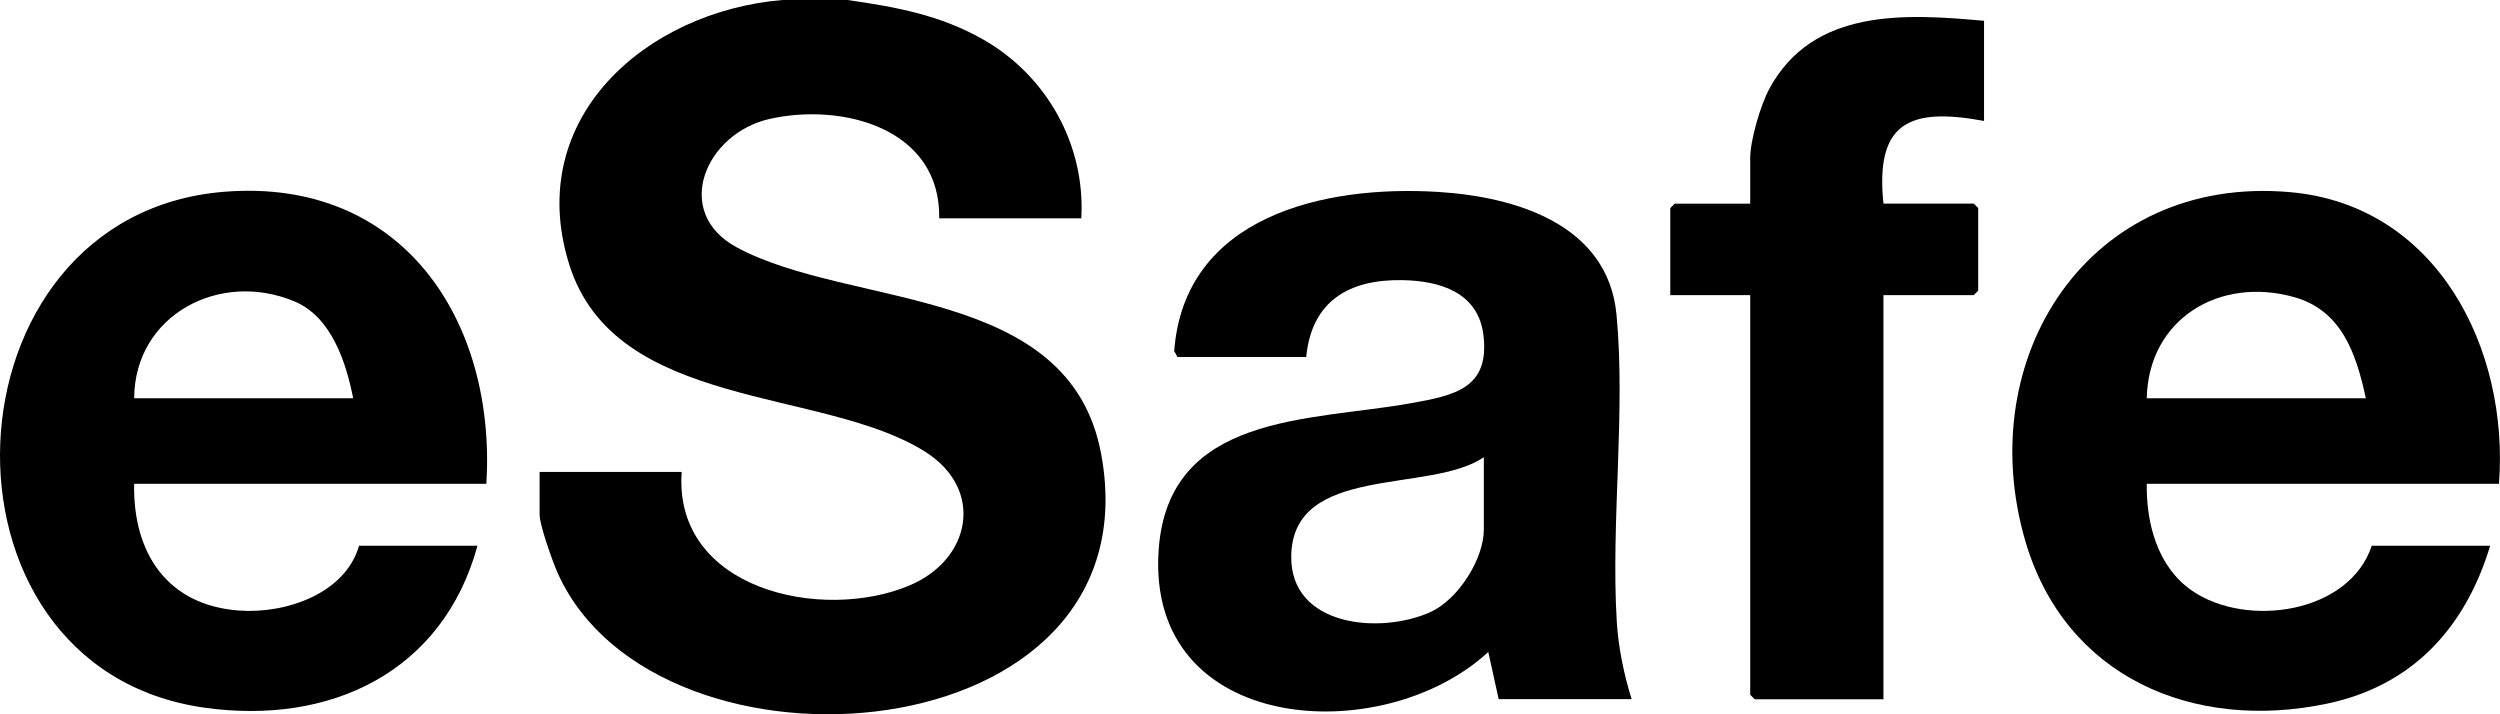
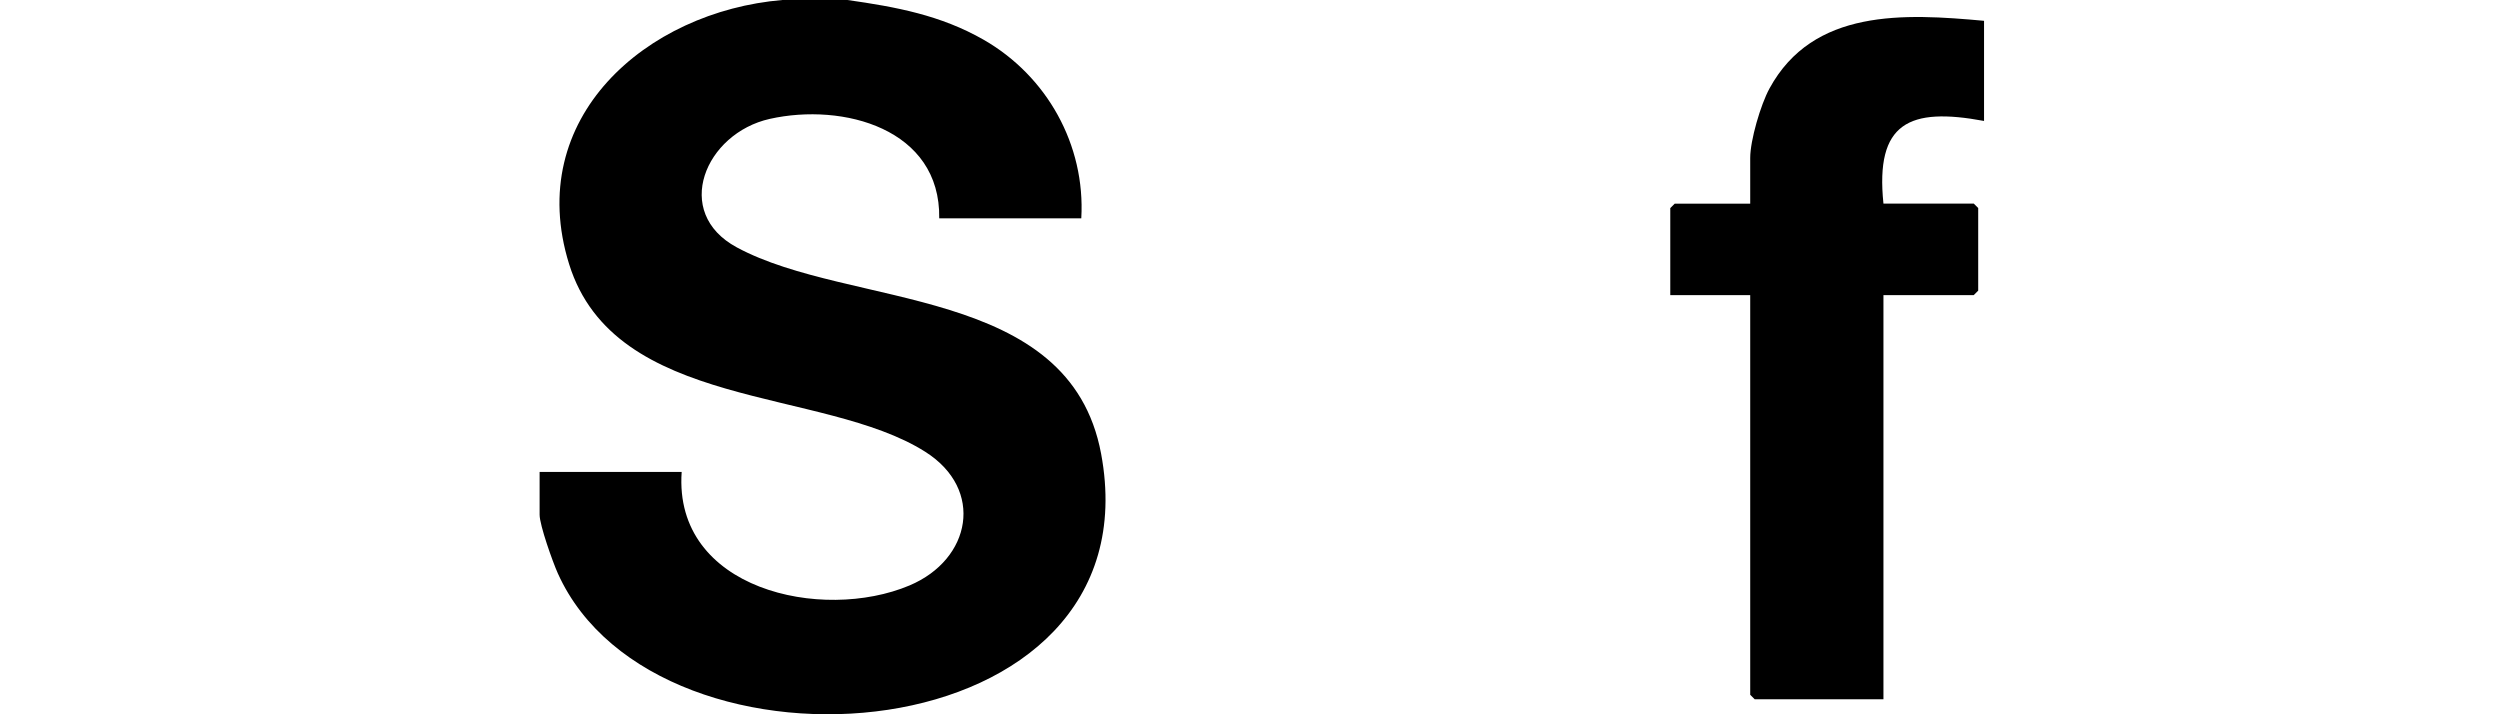
<svg xmlns="http://www.w3.org/2000/svg" id="Layer_2" data-name="Layer 2" viewBox="0 0 325.56 93.01">
  <g id="Layer_1-2" data-name="Layer 1">
    <g id="Esafe">
      <g>
-         <path d="M212.5,91.04h-17.34l-1.35-6.14c-13.71,12.7-44.54,10.8-42.93-13.21,1.2-17.92,19.72-16.83,32.79-19.17,5.71-1.02,10.35-1.92,9.51-8.87-.66-5.53-5.59-7.08-10.54-7.17-6.97-.12-11.83,2.72-12.54,10.01h-16.77l-.42-.78c1.33-17.58,19.54-21.63,34.33-20.72,10.13.62,22.16,4.22,23.27,15.99,1.2,12.69-.74,27.03.03,39.92.21,3.44.93,6.89,1.94,10.16ZM193.23,59.54c-6.96,4.78-24.9.83-25.08,12.86-.14,9.24,11.64,10.25,18.14,7.3,3.57-1.62,6.94-6.87,6.94-10.75v-9.41Z" />
        <g>
          <path d="M110.36,0c6.32.9,12.14,1.97,17.74,5.18,8.23,4.72,13.26,13.69,12.71,23.25h-18.5c.19-11.68-12.52-15.08-22.06-12.95-8.41,1.88-12.76,12.18-4.29,16.74,14.79,7.98,43.31,4.8,47.43,26.86,7.35,39.38-57.81,44.37-70.75,15.58-.66-1.47-2.37-6.27-2.37-7.63v-5.57h18.5c-1.08,15.32,18.26,19.59,29.67,14.78,8.04-3.39,9.79-12.5,2.06-17.4-13.33-8.46-40.43-5.32-46.39-24.45C68.19,15.37,84.15,1.5,101.88,0h8.48Z" />
-           <path d="M63.34,63H17.47c-.18,8.94,4.25,15.83,13.69,16.51,6.08.44,13.8-2.21,15.6-8.44h15.42c-4.52,16.5-19.22,23.41-35.61,21.08C-10.47,86.88-8.04,27.94,29.23,24.97c23.17-1.84,35.39,16.75,34.11,38.02ZM45.99,51.86c-.92-4.69-2.83-10.57-7.6-12.59-9.73-4.12-20.86,1.73-20.92,12.59h28.52Z" />
        </g>
      </g>
      <g>
-         <path d="M325.43,63h-45.87c-.08,5.17,1.42,10.85,5.89,13.92,7.12,4.9,20.49,2.97,23.41-5.85h15.42c-3.21,10.62-10.06,18.2-21.19,20.55-17.46,3.69-34.14-3.45-39.33-21.12-7.02-23.94,8.24-47.78,34.45-45.48,19.2,1.69,28.55,20.44,27.22,37.98ZM308.09,51.86c-1.25-5.76-3.11-11.42-9.34-13.17-9.71-2.73-18.98,2.84-19.19,13.17h28.52Z" />
        <path d="M258.37,2.69v13.06c-9.74-1.81-14.19.21-13.1,10.76h11.76l.58.58v10.76l-.58.58h-11.76v52.63h-16.77l-.58-.58v-52.05h-10.41v-11.33l.58-.58h9.83v-5.95c0-2.32,1.36-6.93,2.5-9.03,5.68-10.45,17.56-9.78,27.95-8.83Z" />
      </g>
    </g>
  </g>
</svg>